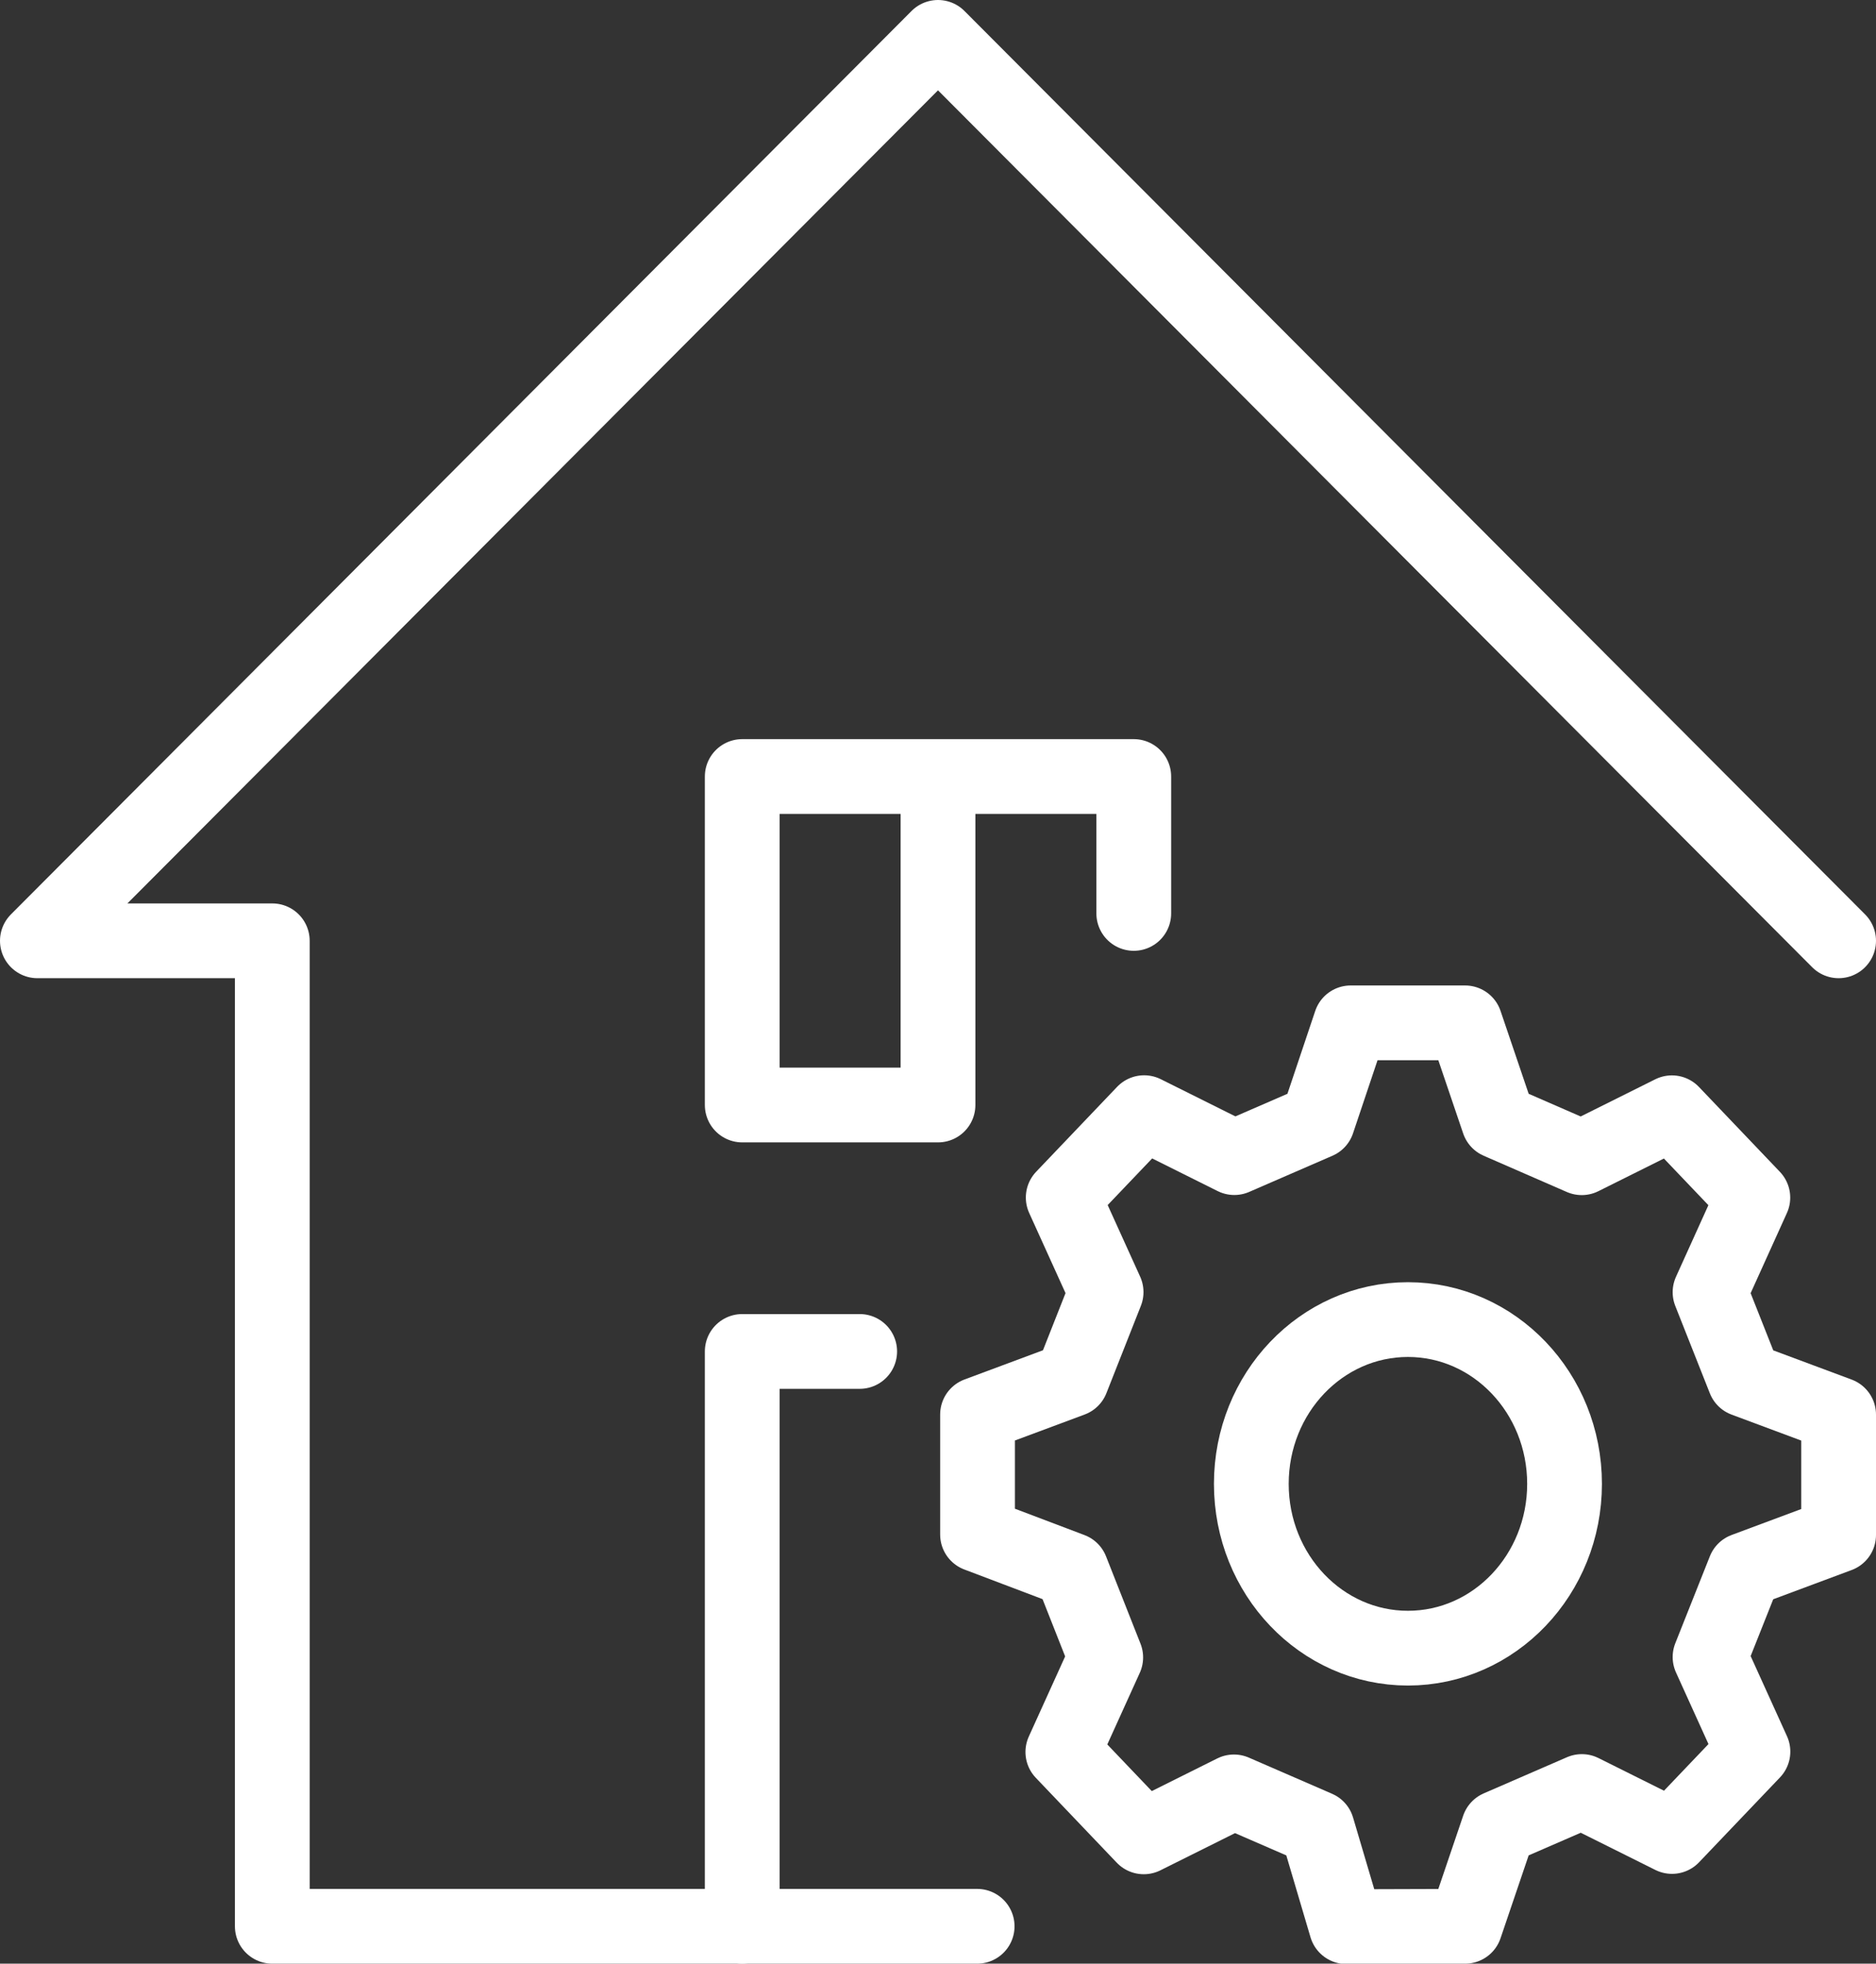
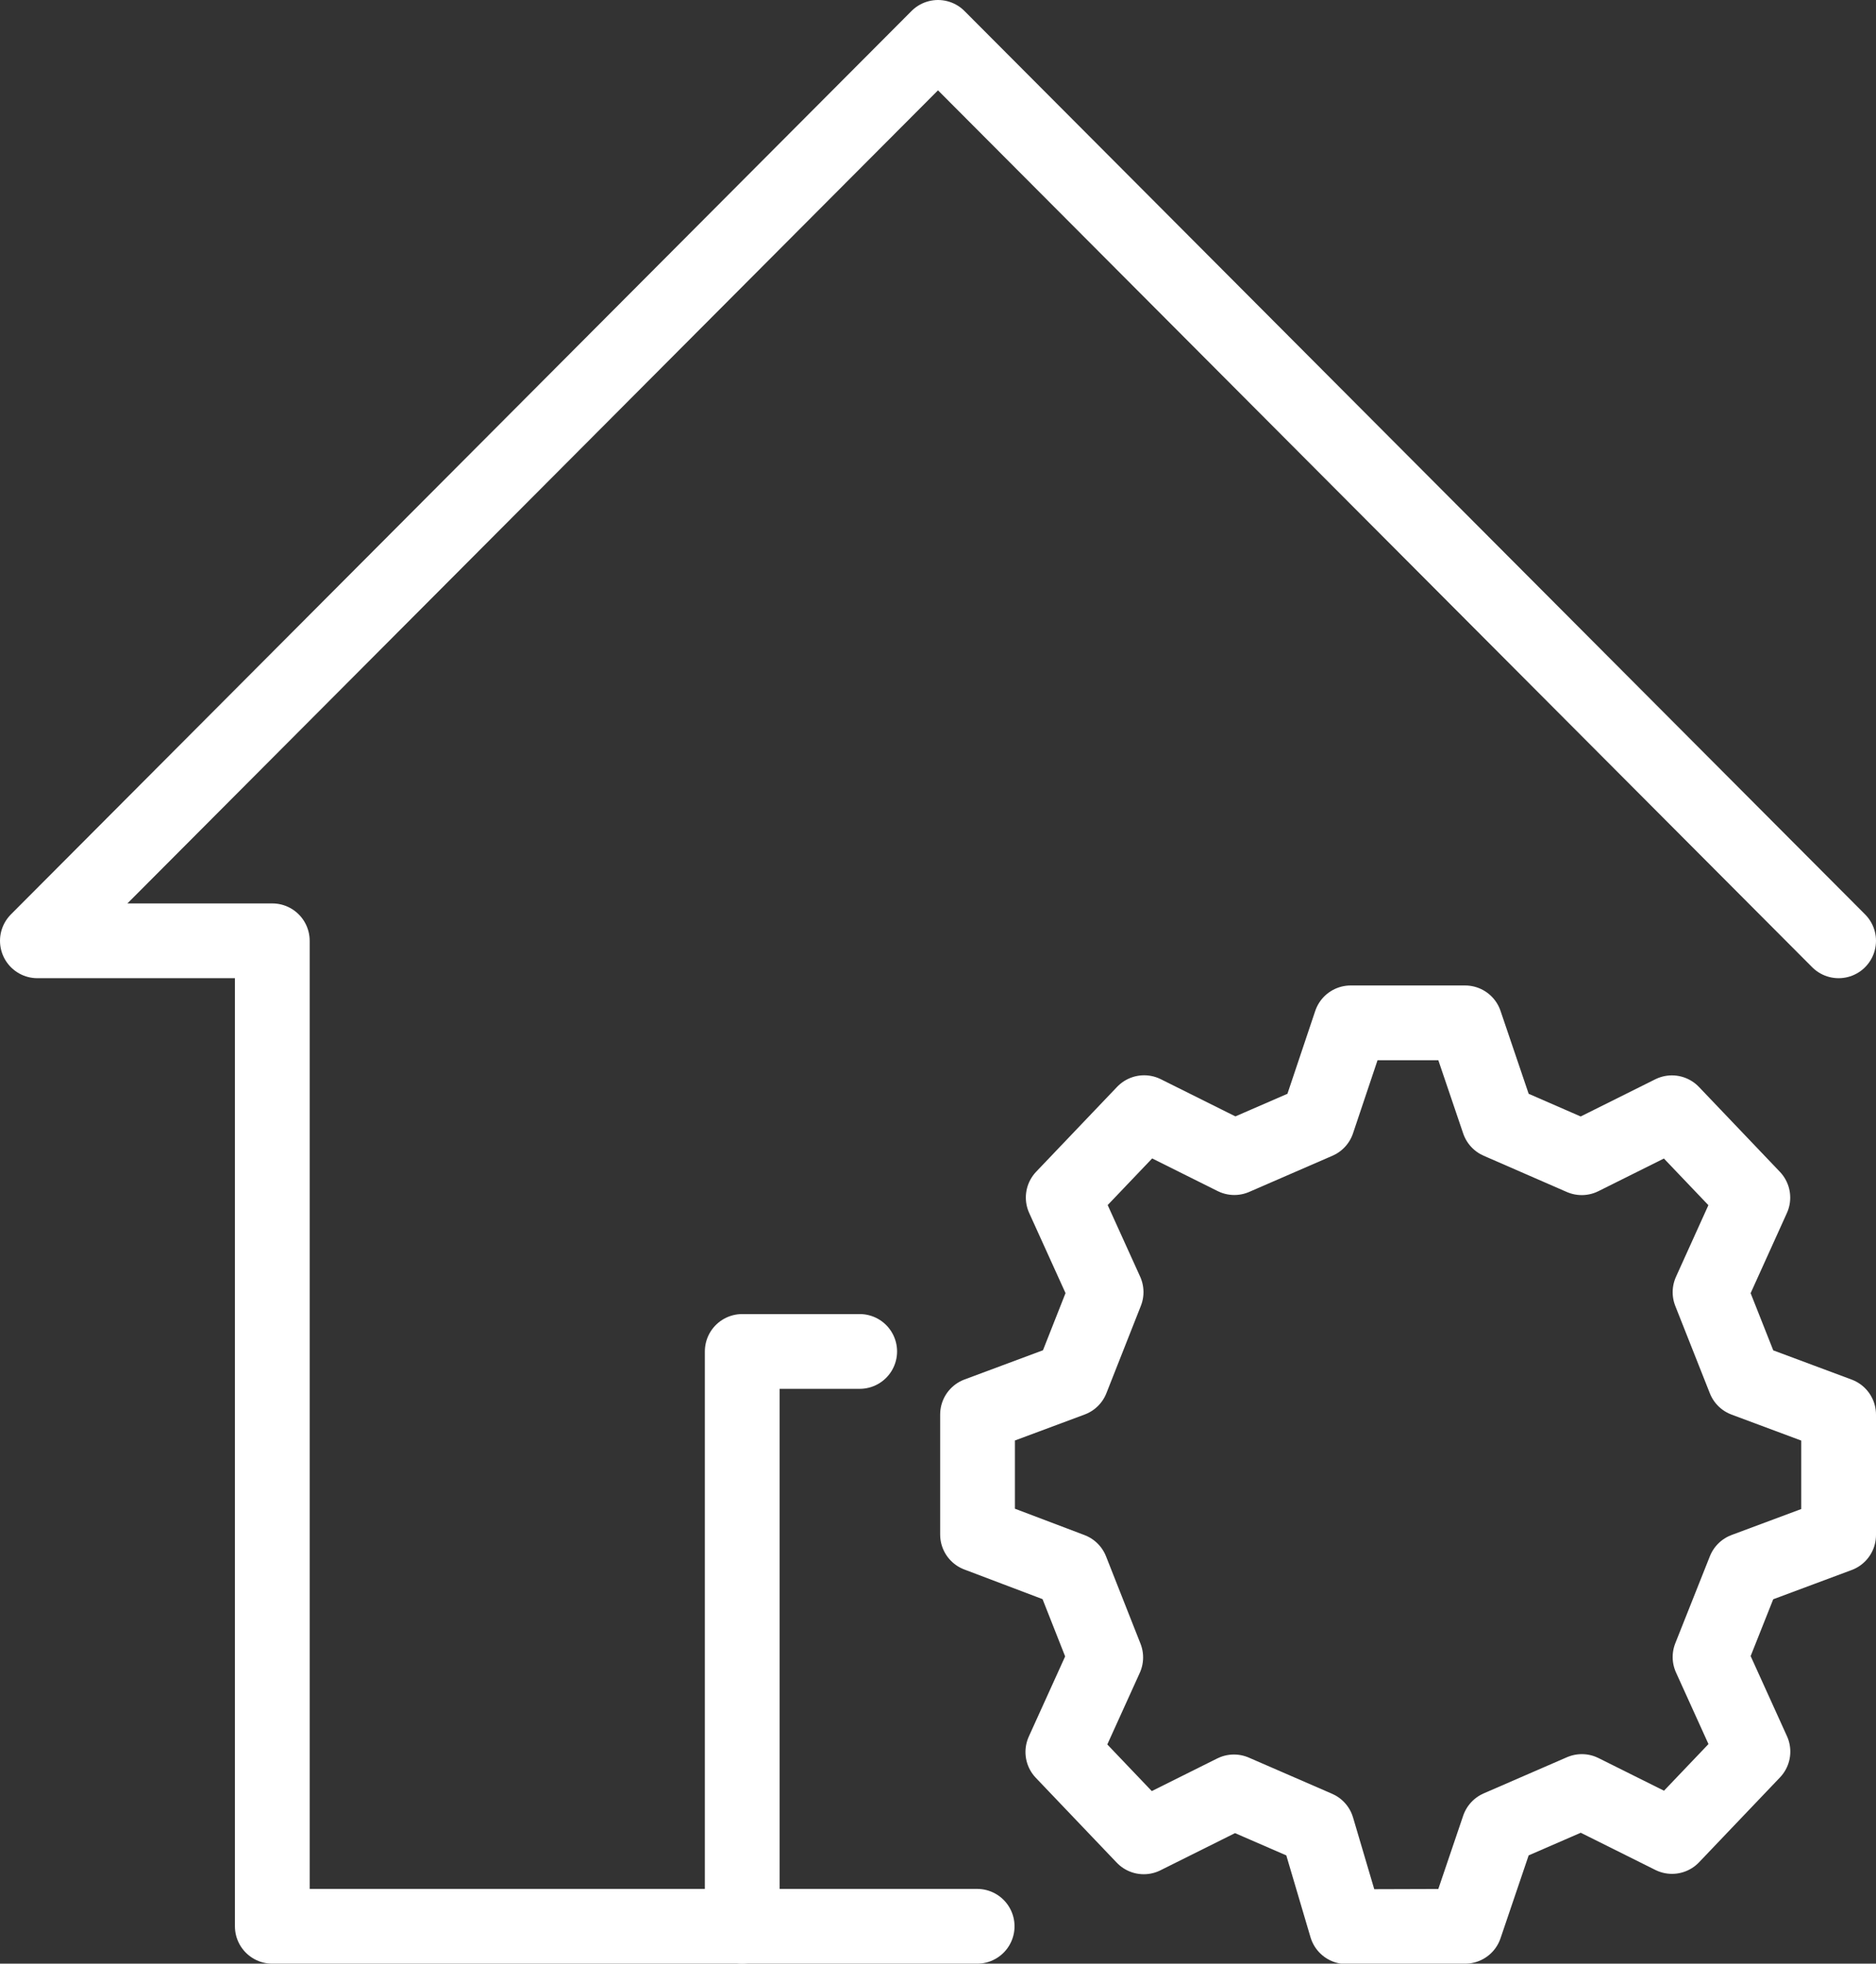
<svg xmlns="http://www.w3.org/2000/svg" width="200.76" height="210.12" viewBox="0 0 200.76 210.12">
  <rect x="0" y="0" width="200.76" height="210.12" fill="#333333" stroke="none" />
  <g id="Layer_2" data-name="Layer 2">
    <g id="Layer_1-2" data-name="Layer 1">
      <g>
-         <ellipse cx="150.67" cy="158.78" rx="16.76" ry="17.58" fill="none" stroke="#fff" stroke-miterlimit="10" stroke-width="8" />
        <path d="M156.79,206.12l3.58-10.55,8.91-3.87,9.65,4.81,8.66-9.08L183,177.31,186.7,168l10.06-3.75V151.37l-10.06-3.75L183,138.27l4.58-10.12-8.66-9.08-9.65,4.81L160.37,120l-3.58-10.55H144.54L141,120l-8.91,3.87-9.65-4.81-8.66,9.08,4.59,10.12-3.69,9.35-10.07,3.75v12.84L114.64,168c1.47,3.73,2.21,5.62,3.69,9.35l-4.59,10.12,8.66,9.08,9.65-4.81,8.91,3.87,3.12,10.55Z" fill="none" stroke="#fff" stroke-linecap="round" stroke-linejoin="round" stroke-width="8" />
        <g>
          <polyline points="79.43 206.12 79.43 144.61 92 144.61" fill="none" stroke="#fff" stroke-linecap="round" stroke-linejoin="round" stroke-width="8" />
-           <polyline points="100.38 83.09 100.38 118.24 79.43 118.24 79.43 83.09 121.33 83.09 121.33 97.74" fill="none" stroke="#fff" stroke-linecap="round" stroke-linejoin="round" stroke-width="8" />
          <polyline points="196.76 100.67 100.38 4 4 100.67 29.14 100.67 29.14 206.12 104.57 206.12" fill="none" stroke="#fff" stroke-linecap="round" stroke-linejoin="round" stroke-width="8" />
        </g>
      </g>
    </g>
  </g>
</svg>